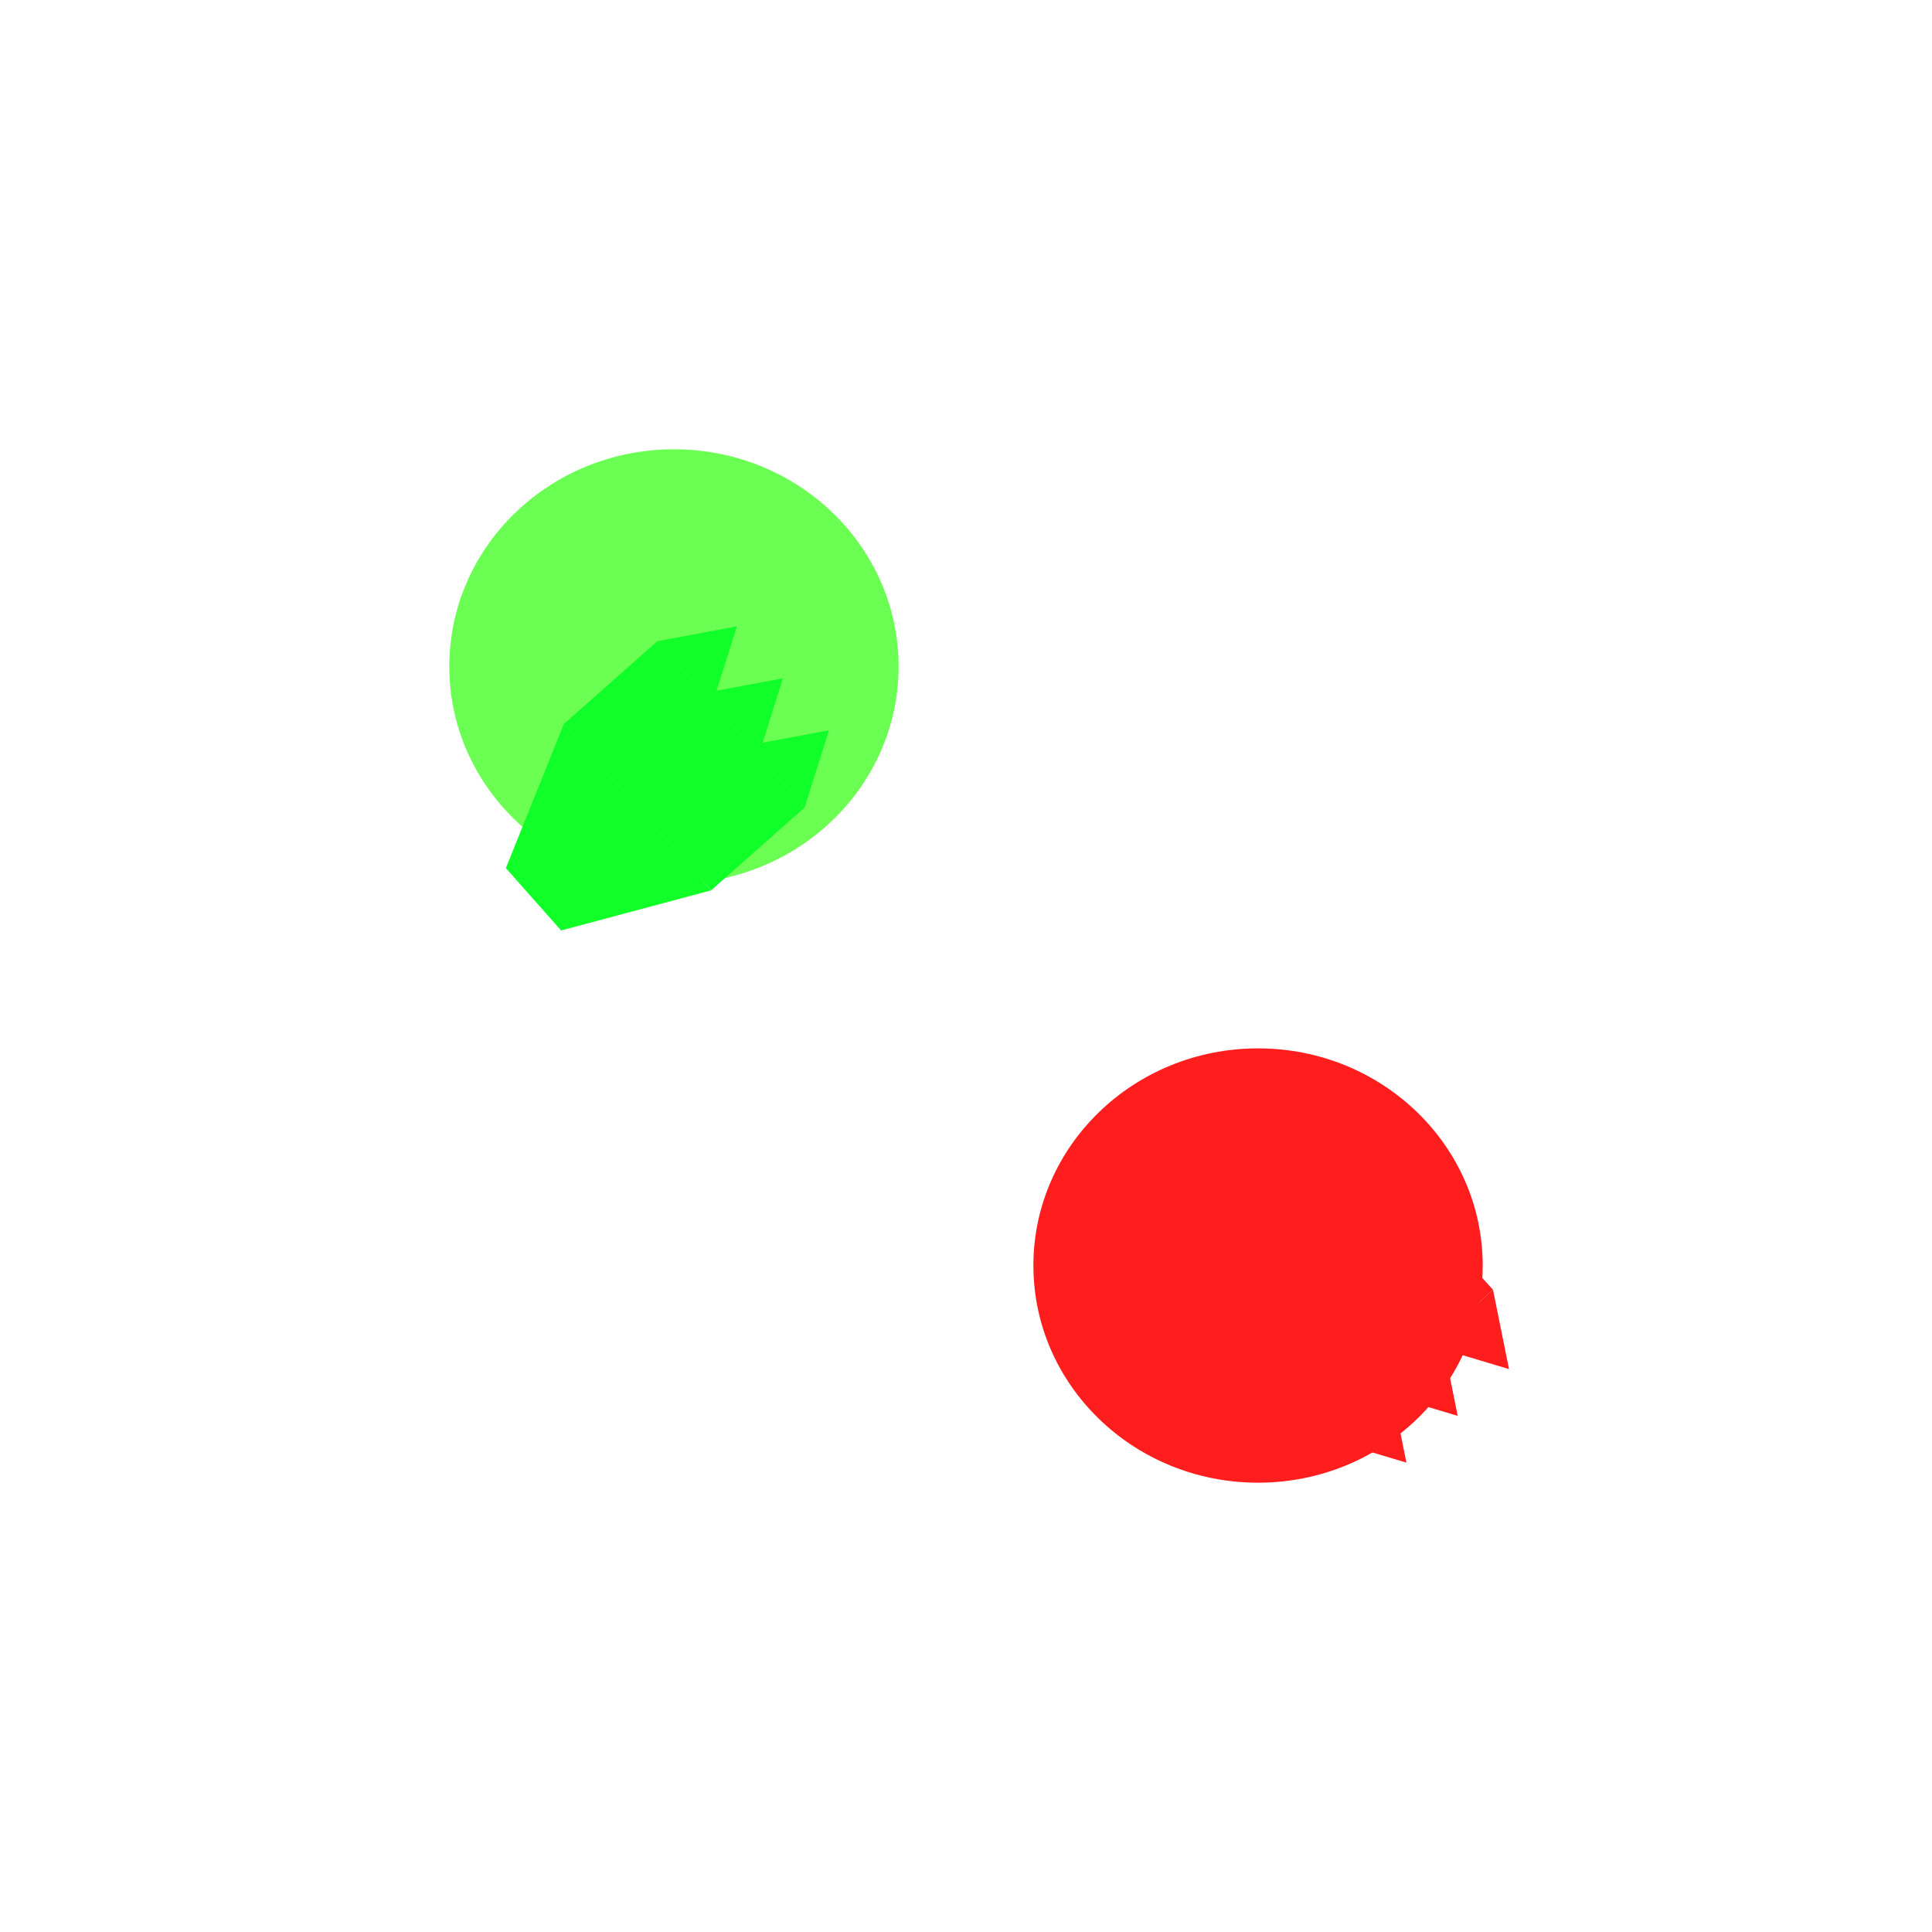
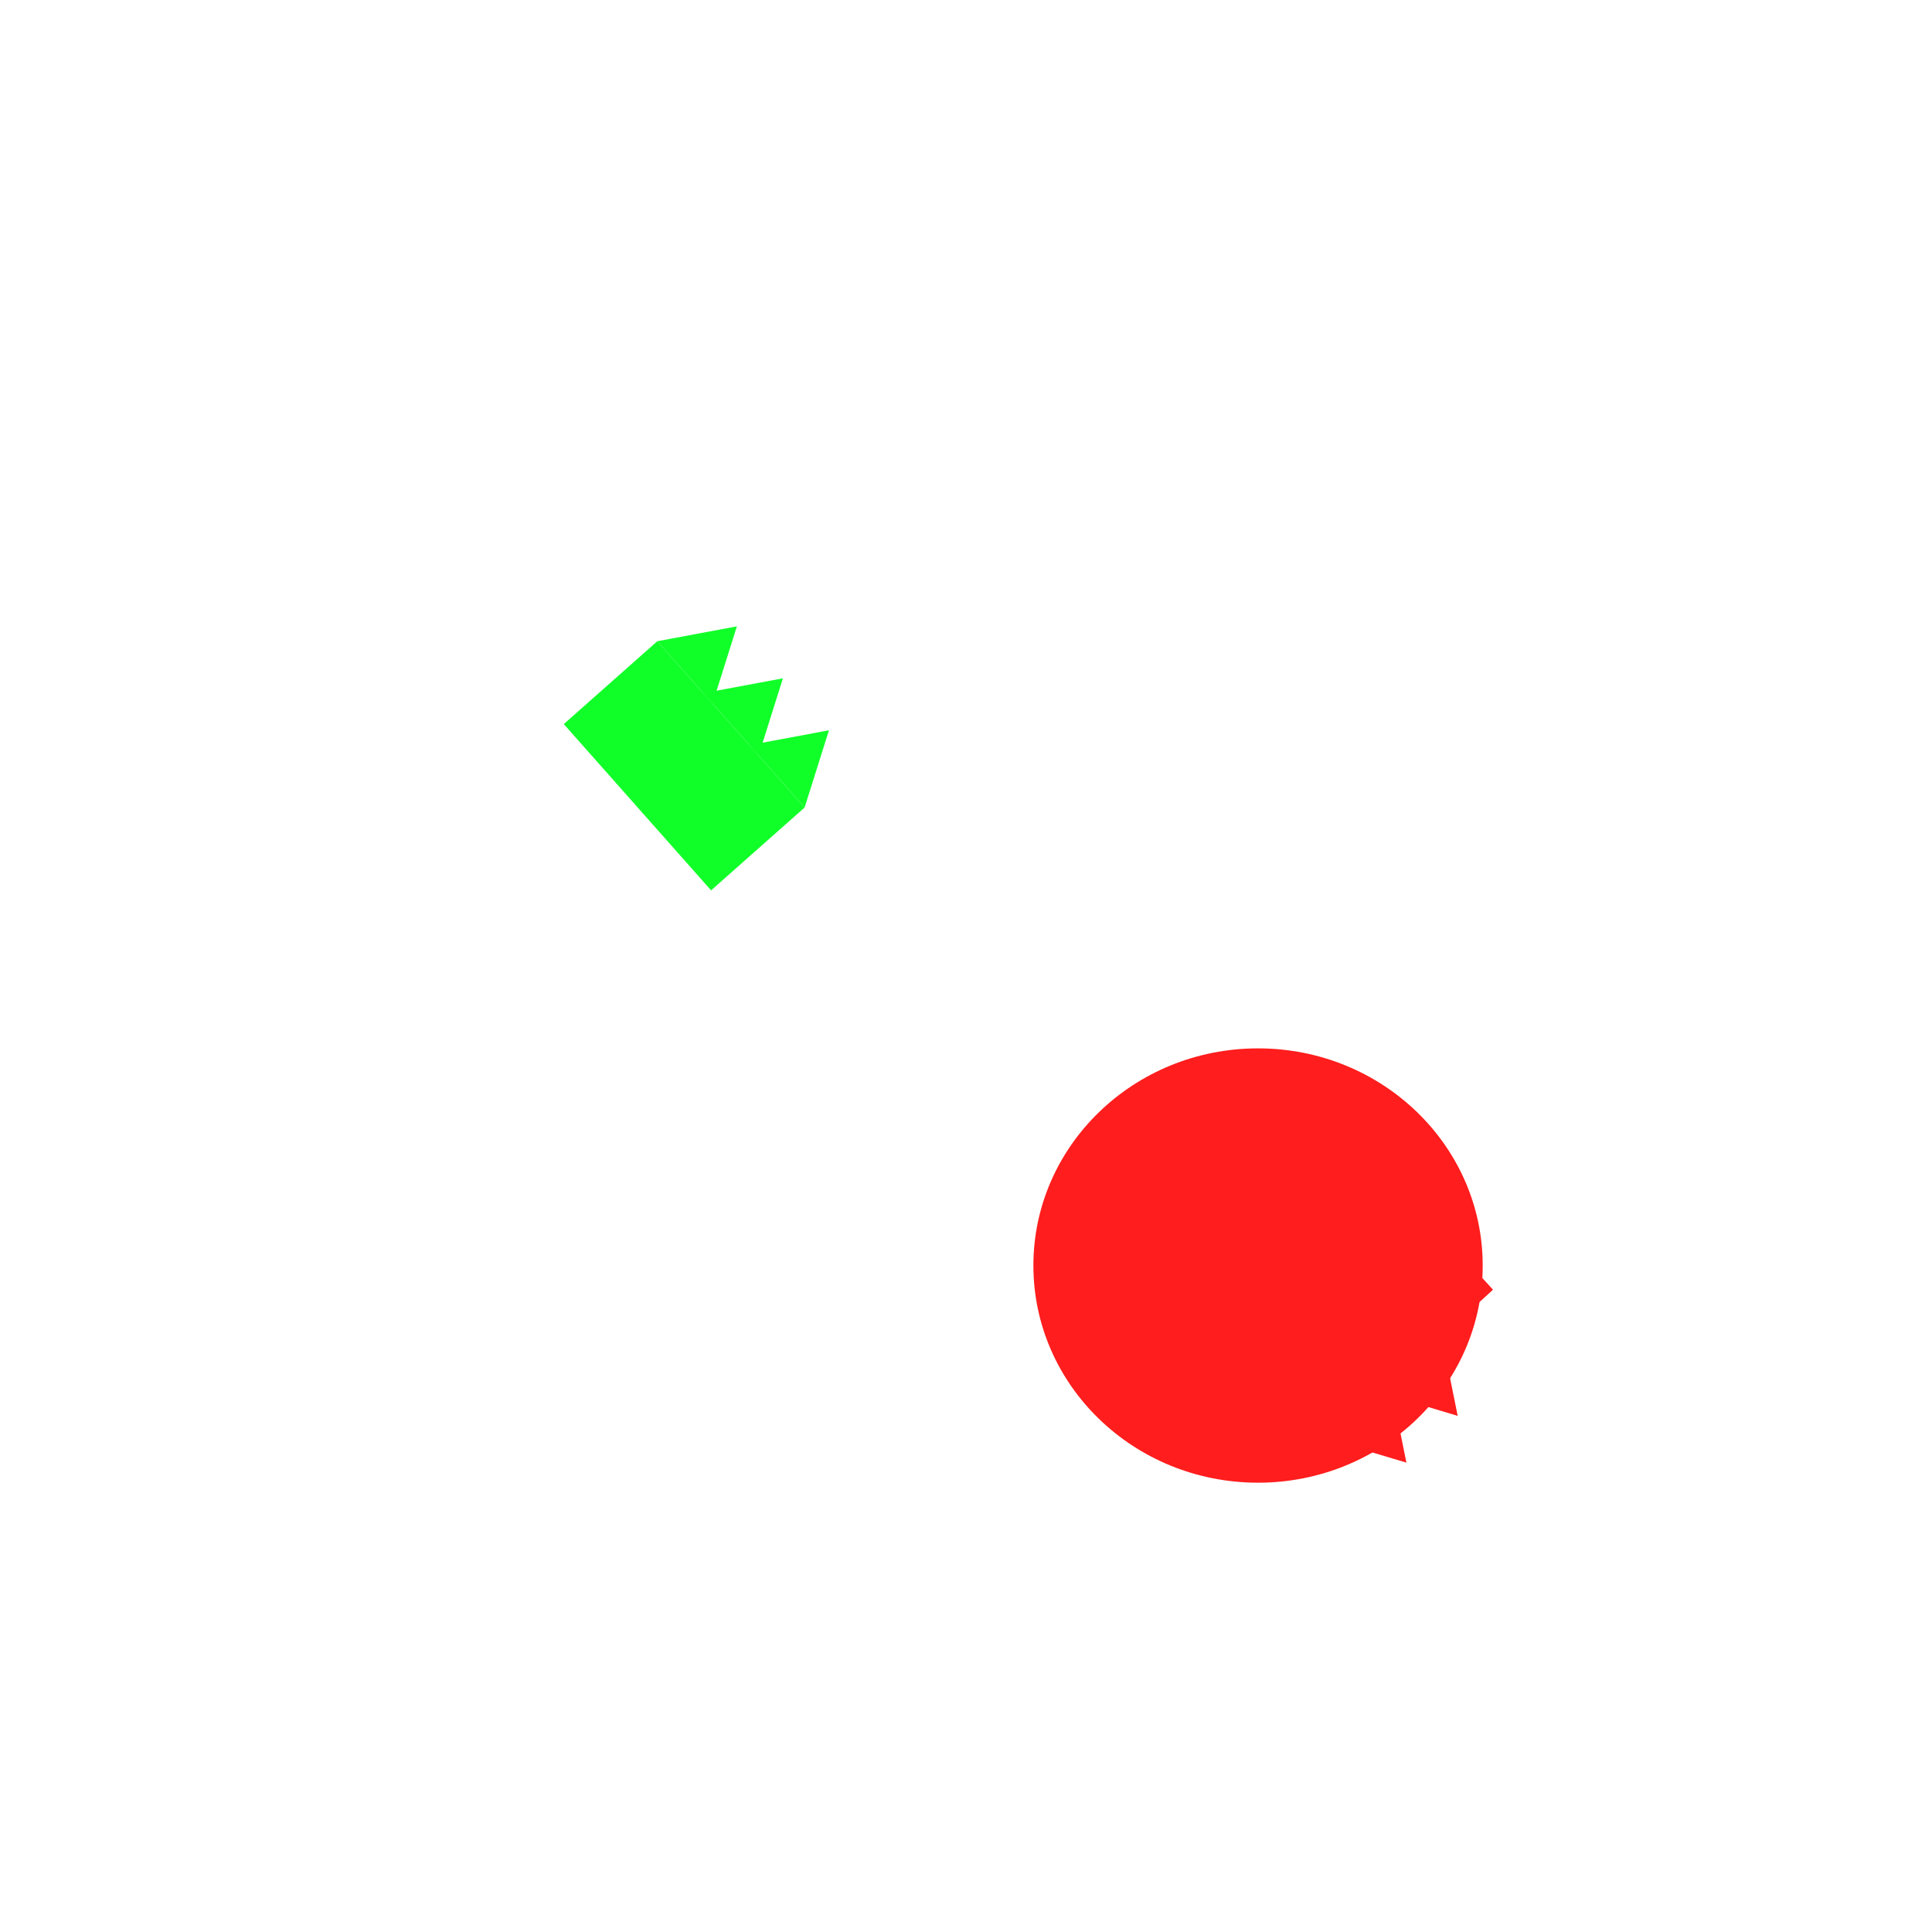
<svg xmlns="http://www.w3.org/2000/svg" width="129" height="129" viewBox="0 0 129 129" fill="none">
  <g filter="url(#filter0_f_815_443)">
    <ellipse cx="84" cy="84.5" rx="15" ry="14.5" fill="#FF1D1D" />
  </g>
  <g filter="url(#filter1_f_815_443)">
-     <ellipse cx="45" cy="44.5" rx="15" ry="14.5" fill="#6AFF52" />
-   </g>
+     </g>
  <g filter="url(#filter2_i_815_443)">
-     <path d="M90.064 75.95L79.105 85.945L76.282 75.971L80.392 72.223L90.064 75.95Z" fill="#FF1D1D" />
    <rect x="95.688" y="82.115" width="14.833" height="8.344" transform="rotate(137.635 95.688 82.115)" fill="#FF1D1D" />
-     <path d="M96.756 87.414L91.577 85.863L95.687 82.115L96.756 87.414Z" fill="#FF1D1D" />
    <path d="M93.33 90.537L88.151 88.986L92.261 85.238L93.33 90.537Z" fill="#FF1D1D" />
    <path d="M89.906 93.661L84.727 92.11L88.837 88.362L89.906 93.661Z" fill="#FF1D1D" />
  </g>
  <g filter="url(#filter3_i_815_443)">
-     <path d="M35.643 44.347L45.479 55.45L35.466 58.128L31.777 53.965L35.643 44.347Z" fill="#11FF29" />
    <rect x="41.889" y="38.814" width="14.833" height="8.344" transform="rotate(48.459 41.889 38.814)" fill="#11FF29" />
    <path d="M47.202 37.822L45.577 42.977L41.888 38.814L47.202 37.822Z" fill="#11FF29" />
    <path d="M50.276 41.291L48.651 46.447L44.962 42.283L50.276 41.291Z" fill="#11FF29" />
    <path d="M53.35 44.761L51.725 49.916L48.036 45.753L53.35 44.761Z" fill="#11FF29" />
  </g>
  <defs>
    <filter id="filter0_f_815_443" x="39" y="40" width="90" height="89" filterUnits="userSpaceOnUse" color-interpolation-filters="sRGB">
      <feFlood flood-opacity="0" result="BackgroundImageFix" />
      <feBlend mode="normal" in="SourceGraphic" in2="BackgroundImageFix" result="shape" />
      <feGaussianBlur stdDeviation="15" result="effect1_foregroundBlur_815_443" />
    </filter>
    <filter id="filter1_f_815_443" x="0" y="0" width="90" height="89" filterUnits="userSpaceOnUse" color-interpolation-filters="sRGB">
      <feFlood flood-opacity="0" result="BackgroundImageFix" />
      <feBlend mode="normal" in="SourceGraphic" in2="BackgroundImageFix" result="shape" />
      <feGaussianBlur stdDeviation="15" result="effect1_foregroundBlur_815_443" />
    </filter>
    <filter id="filter2_i_815_443" x="76.283" y="72.223" width="22.473" height="23.438" filterUnits="userSpaceOnUse" color-interpolation-filters="sRGB">
      <feFlood flood-opacity="0" result="BackgroundImageFix" />
      <feBlend mode="normal" in="SourceGraphic" in2="BackgroundImageFix" result="shape" />
      <feColorMatrix in="SourceAlpha" type="matrix" values="0 0 0 0 0 0 0 0 0 0 0 0 0 0 0 0 0 0 127 0" result="hardAlpha" />
      <feOffset dx="4" dy="4" />
      <feGaussianBlur stdDeviation="1" />
      <feComposite in2="hardAlpha" operator="arithmetic" k2="-1" k3="1" />
      <feColorMatrix type="matrix" values="0 0 0 0 0 0 0 0 0 0 0 0 0 0 0 0 0 0 0.3 0" />
      <feBlend mode="normal" in2="shape" result="effect1_innerShadow_815_443" />
    </filter>
    <filter id="filter3_i_815_443" x="31.777" y="37.822" width="23.572" height="22.306" filterUnits="userSpaceOnUse" color-interpolation-filters="sRGB">
      <feFlood flood-opacity="0" result="BackgroundImageFix" />
      <feBlend mode="normal" in="SourceGraphic" in2="BackgroundImageFix" result="shape" />
      <feColorMatrix in="SourceAlpha" type="matrix" values="0 0 0 0 0 0 0 0 0 0 0 0 0 0 0 0 0 0 127 0" result="hardAlpha" />
      <feOffset dx="2" dy="4" />
      <feGaussianBlur stdDeviation="1" />
      <feComposite in2="hardAlpha" operator="arithmetic" k2="-1" k3="1" />
      <feColorMatrix type="matrix" values="0 0 0 0 0 0 0 0 0 0 0 0 0 0 0 0 0 0 0.15 0" />
      <feBlend mode="normal" in2="shape" result="effect1_innerShadow_815_443" />
    </filter>
  </defs>
</svg>